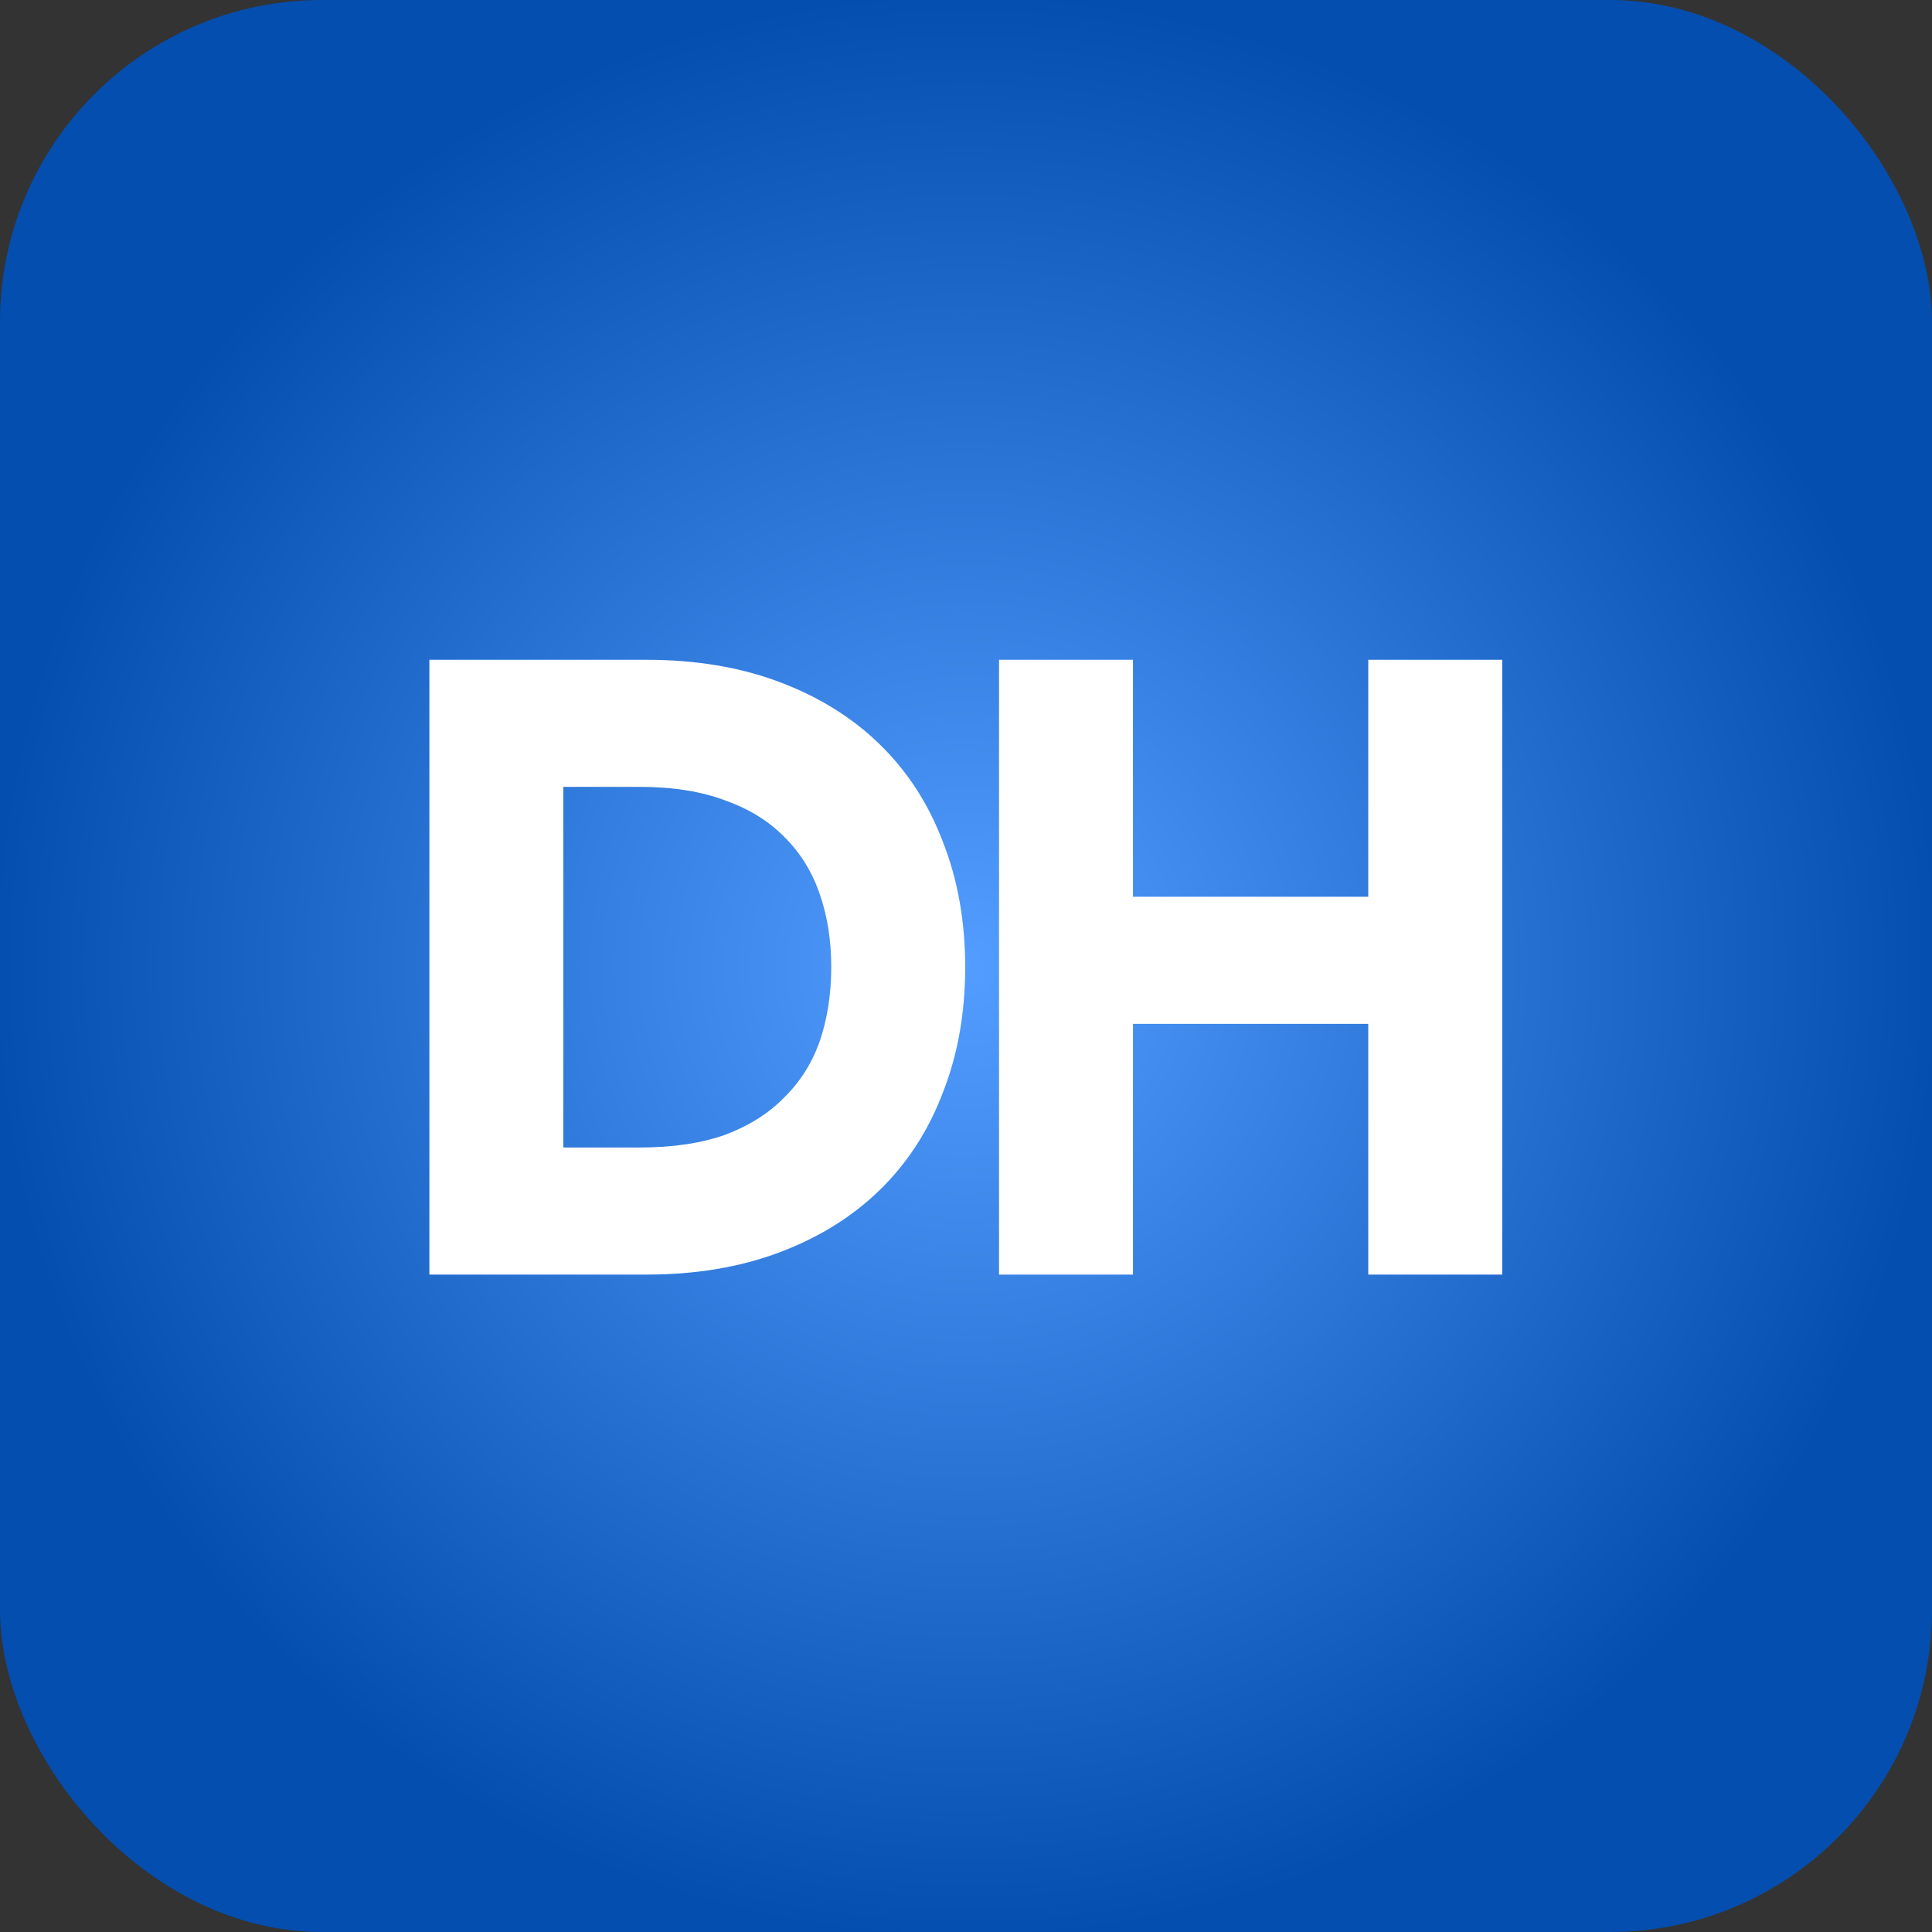
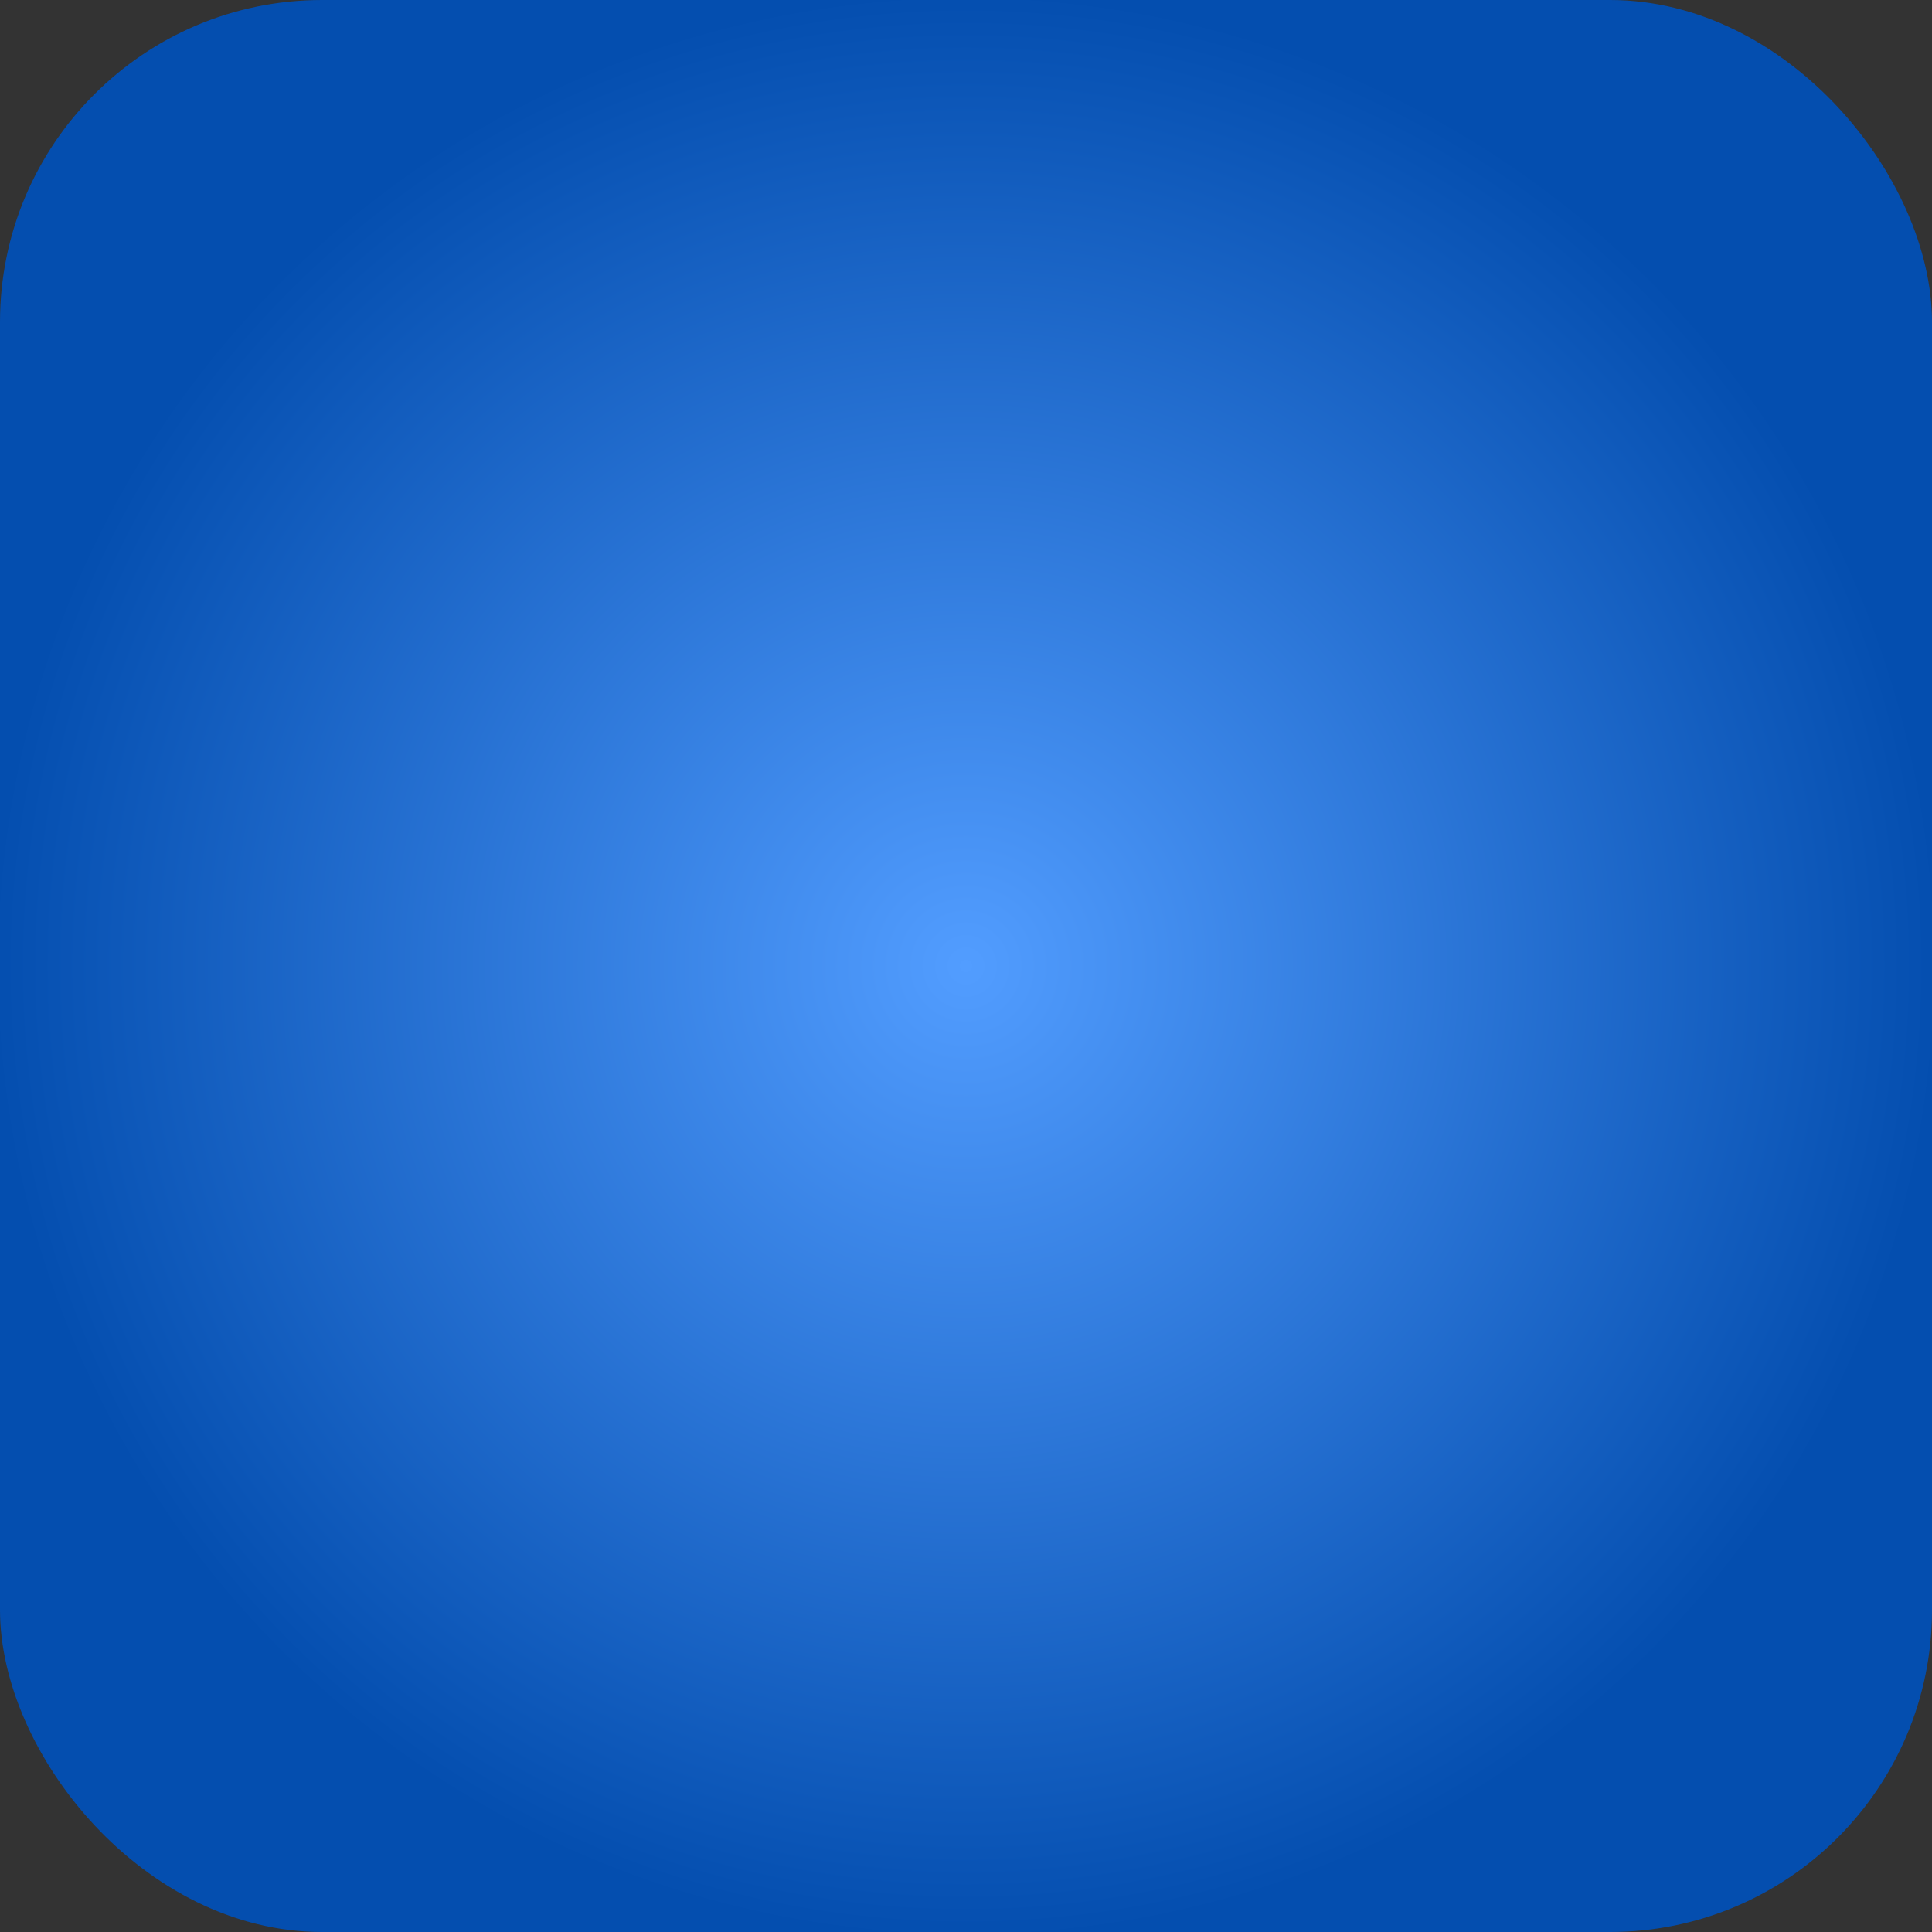
<svg xmlns="http://www.w3.org/2000/svg" width="72" height="72" viewBox="0 0 72 72" fill="none">
  <rect x="0" y="0" width="72" height="72" fill="#333333" stroke="none" />
  <rect width="72" height="72" rx="12" fill="url(#paint0_radial_12015_4815)" />
-   <path d="M16.002 24.588H24.098C25.933 24.588 27.586 24.865 29.058 25.42C30.53 25.975 31.778 26.753 32.802 27.756C33.826 28.759 34.605 29.964 35.138 31.372C35.693 32.78 35.97 34.337 35.97 36.044C35.97 37.751 35.693 39.308 35.138 40.716C34.605 42.124 33.826 43.329 32.802 44.332C31.778 45.335 30.53 46.113 29.058 46.668C27.586 47.223 25.933 47.5 24.098 47.5H16.002V24.588ZM23.842 42.764C25.079 42.764 26.146 42.604 27.042 42.284C27.938 41.943 28.674 41.473 29.25 40.876C29.848 40.279 30.285 39.575 30.562 38.764C30.84 37.932 30.978 37.025 30.978 36.044C30.978 35.063 30.84 34.167 30.562 33.356C30.285 32.524 29.848 31.809 29.25 31.212C28.674 30.615 27.938 30.156 27.042 29.836C26.146 29.495 25.079 29.324 23.842 29.324H20.994V42.764H23.842ZM37.231 24.588H42.223V33.42H50.991V24.588H55.983V47.5H50.991V38.156H42.223V47.5H37.231V24.588Z" fill="white" />
  <defs>
    <radialGradient id="paint0_radial_12015_4815" cx="0" cy="0" r="1" gradientUnits="userSpaceOnUse" gradientTransform="translate(36 36) rotate(90) scale(36)">
      <stop stop-color="#529DFF" />
      <stop offset="1" stop-color="#044EAF" />
    </radialGradient>
  </defs>
</svg>